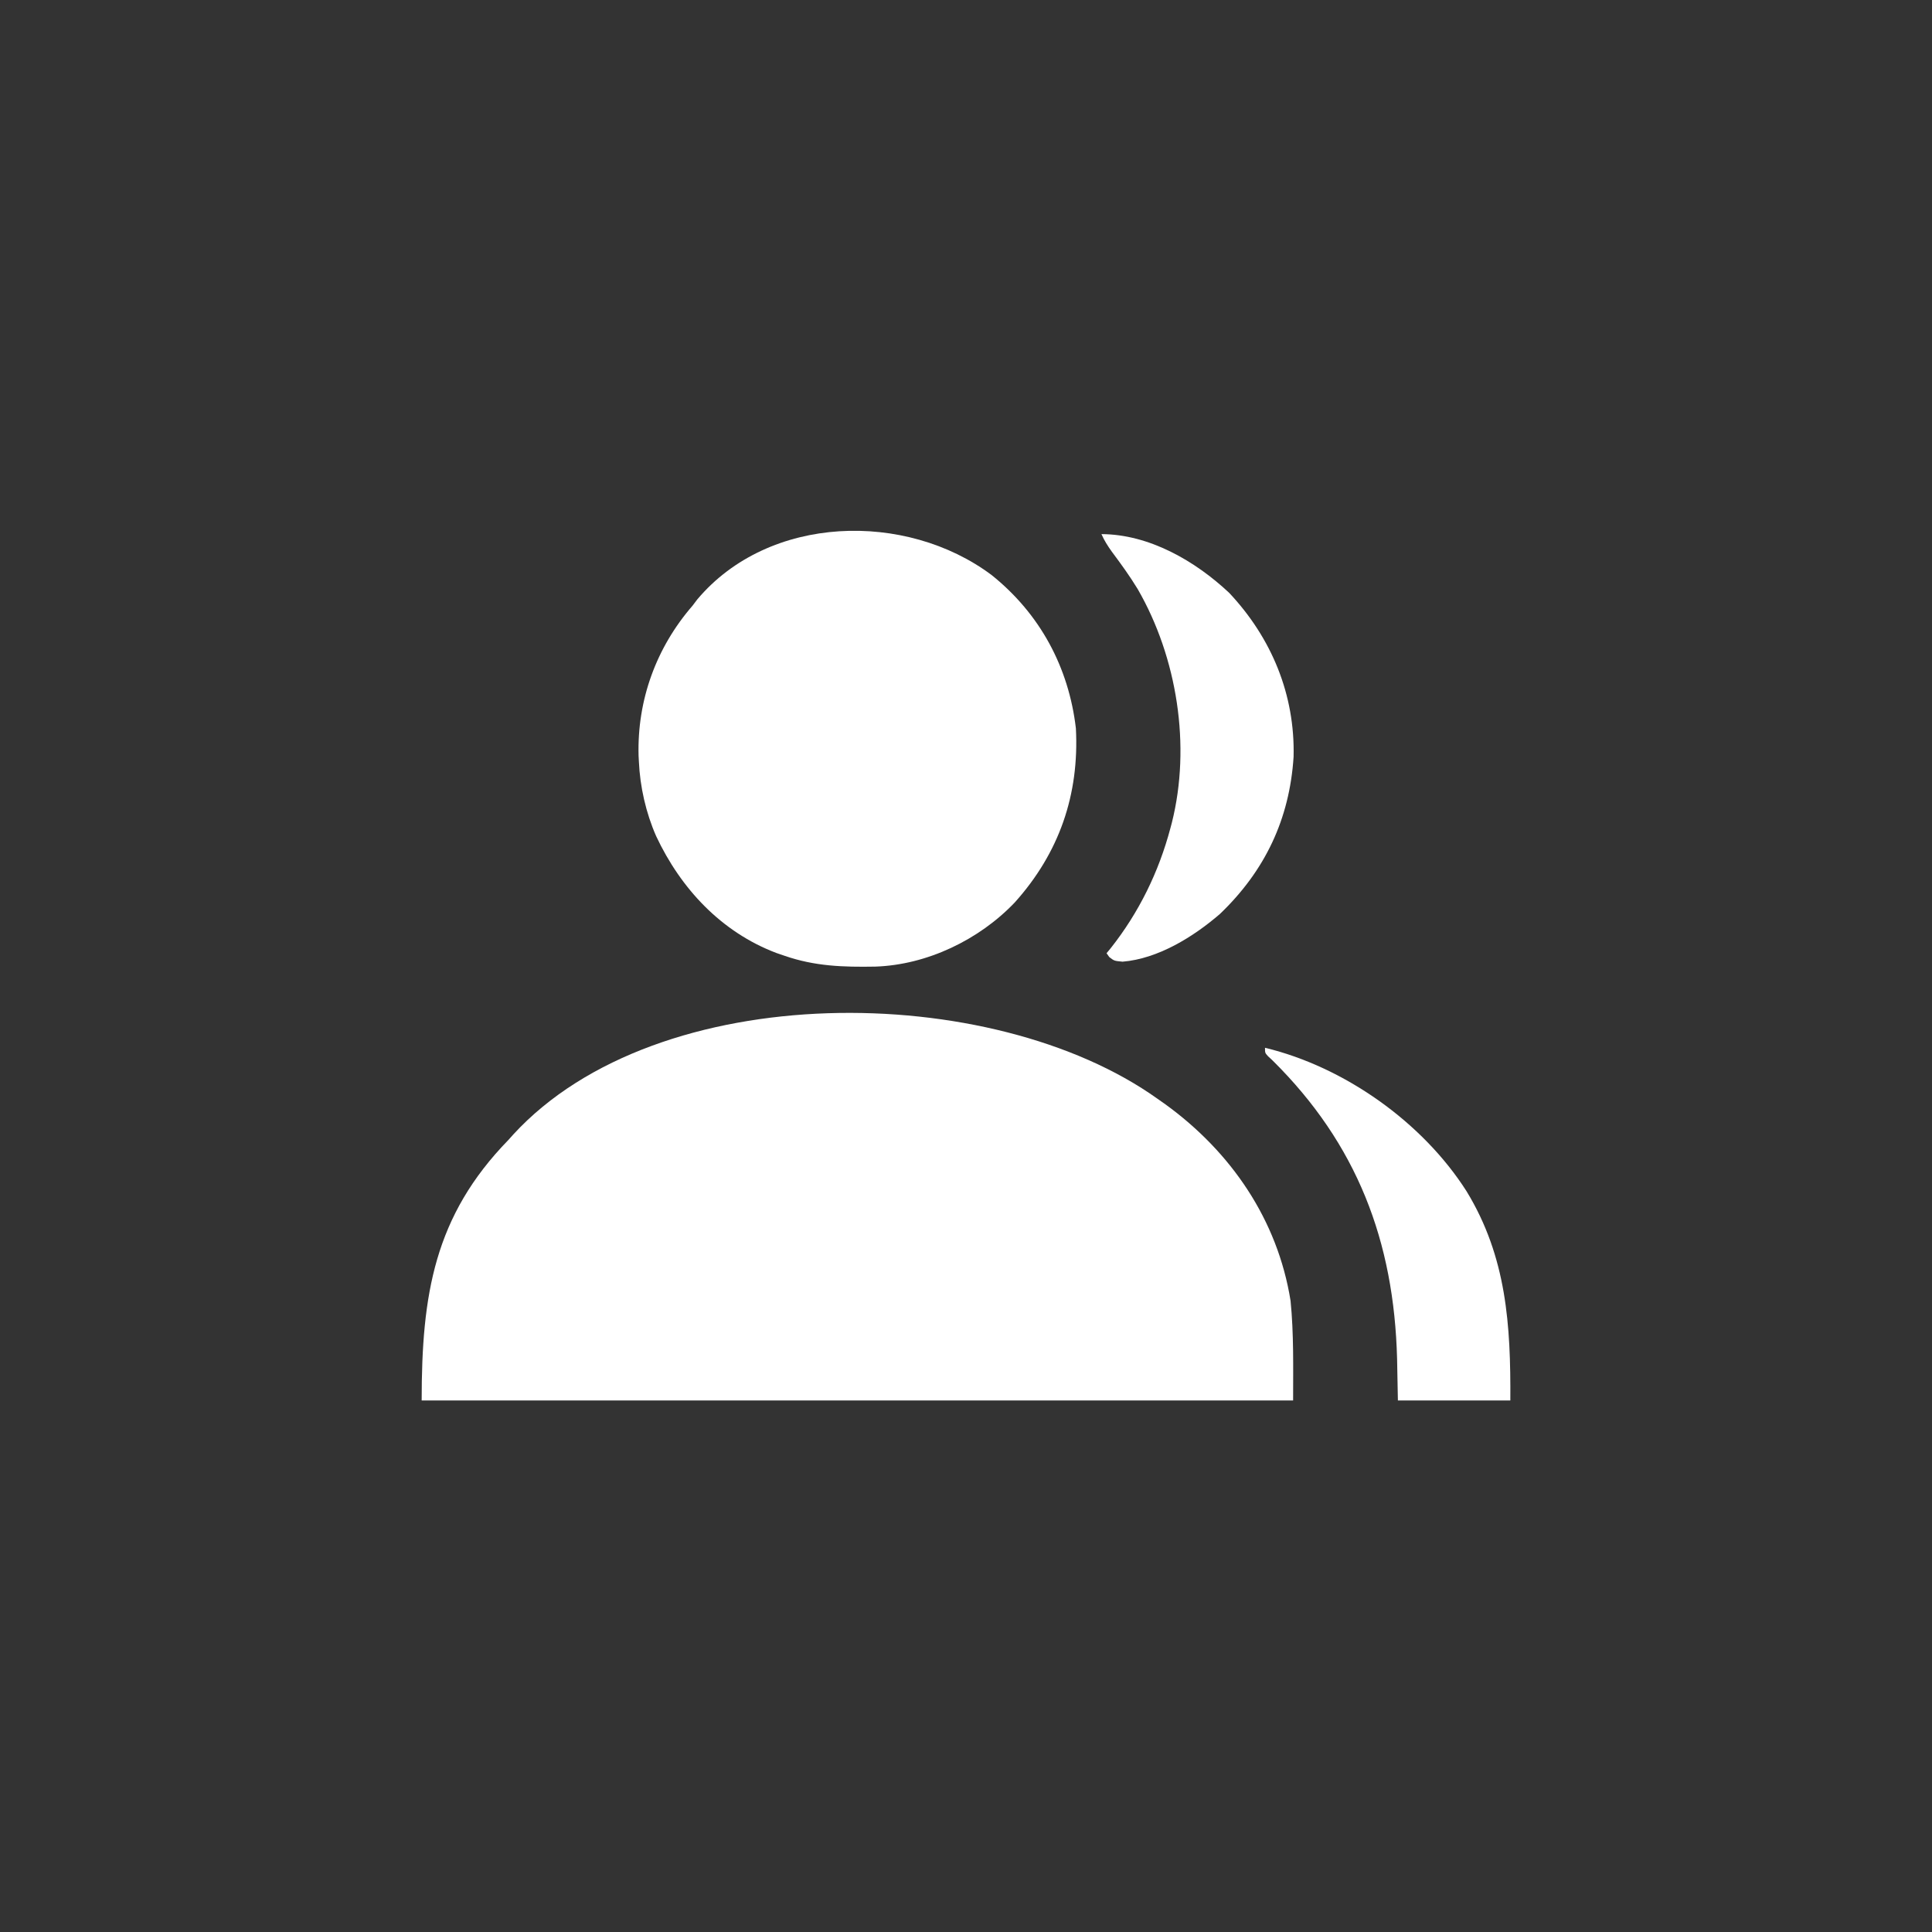
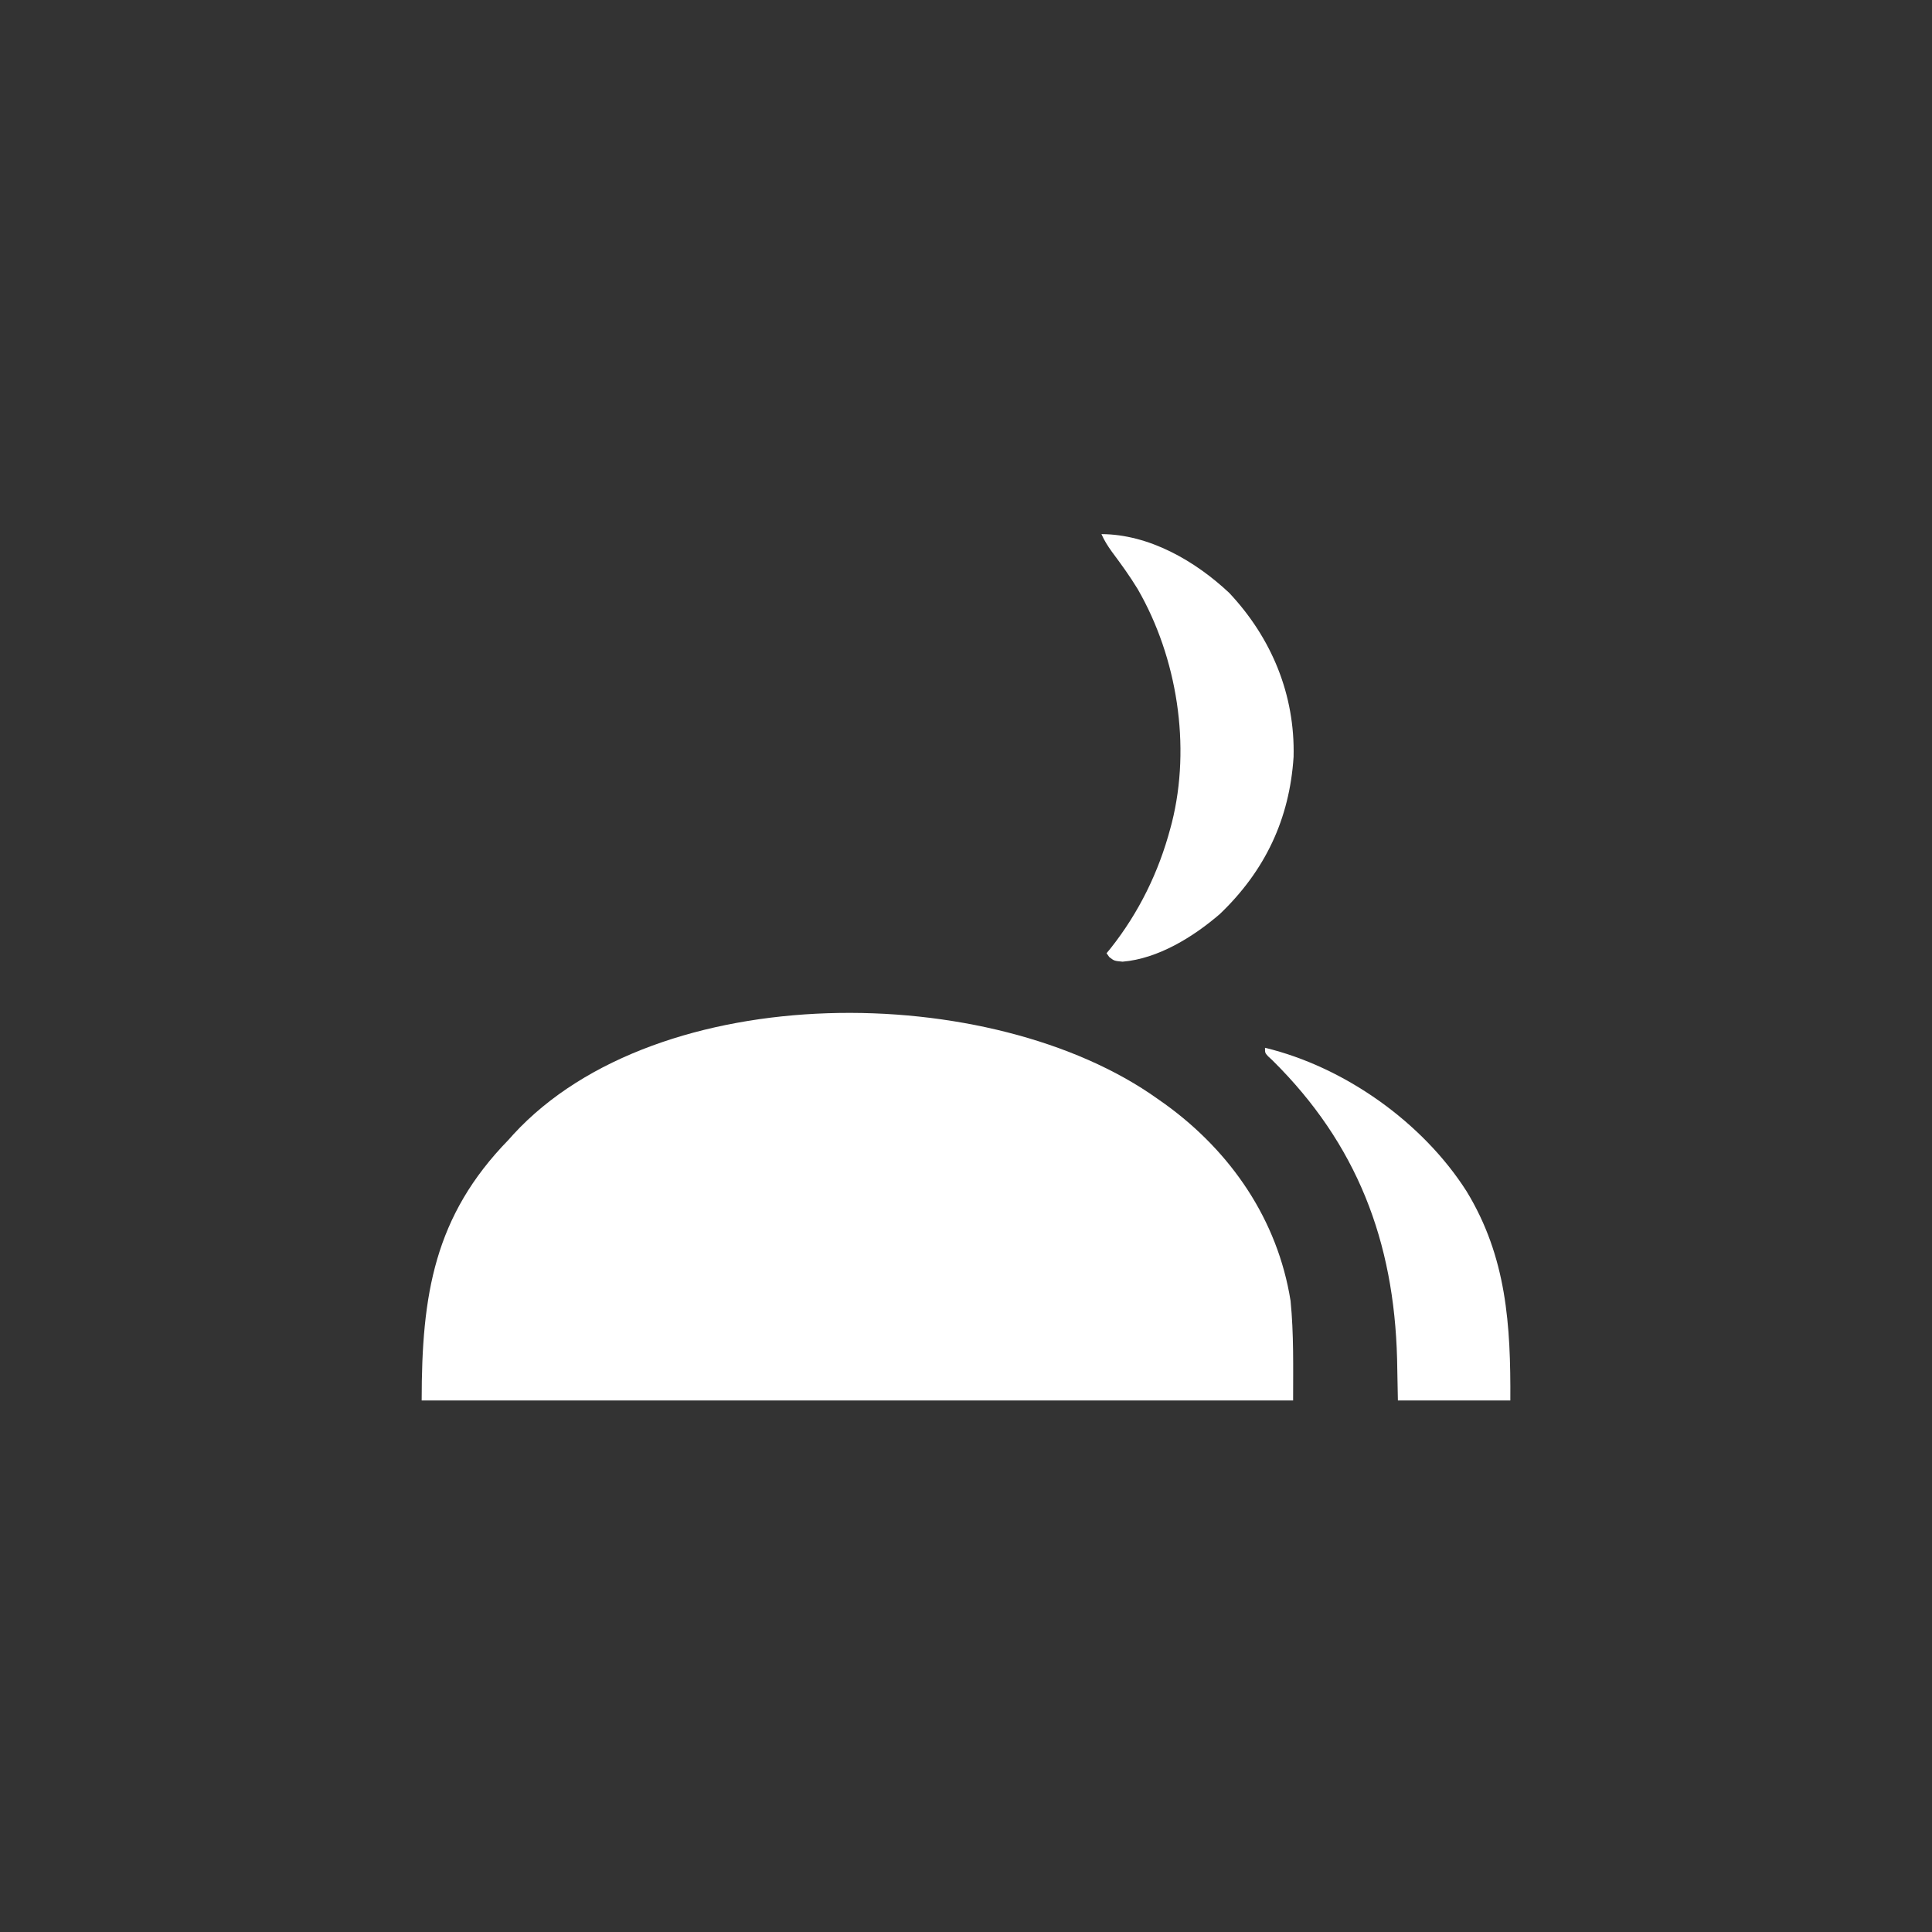
<svg xmlns="http://www.w3.org/2000/svg" version="1.1" width="756" height="756">
  <rect width="100%" height="100%" fill="#333333" stroke="none" />
  <path d="M0 0 C1.497 1.054 1.497 1.054 3.023 2.129 C28.757 20.782 46.934 47.338 52 79 C53.294 91.94 53 104.996 53 118 C-59.53 118 -172.06 118 -288 118 C-288 76.617 -283.099 45.853 -254 16 C-253.381 15.308 -252.762 14.616 -252.125 13.902 C-195.473 -47.682 -64.843 -46.331 0 0 Z " fill="#FFFFFF" transform="translate(453,430)" />
-   <path d="M0 0 C18.922 15.148 30.191 36.031 33 60 C34.36 85.944 26.496 108.755 9.062 128.156 C-4.874 142.767 -25.244 152.564 -45.492 153.238 C-57.982 153.455 -69.135 153.117 -81 149 C-82.061 148.638 -83.122 148.276 -84.215 147.902 C-105.77 139.718 -121.587 122.742 -131.238 102.203 C-135.23 93.131 -137.566 82.897 -138 73 C-138.04 72.251 -138.08 71.502 -138.121 70.73 C-138.719 48.953 -131.21 28.379 -117 12 C-116.39 11.193 -115.781 10.386 -115.152 9.555 C-87.051 -23.8 -33.471 -25.014 0 0 Z " fill="#FFFFFF" transform="translate(388,225)" />
  <path d="M0 0 C18.697 0.079 36.709 10.509 50 23 C66.568 40.644 75.789 62.818 75.184 87.172 C73.599 111.578 64 131.73 46.375 148.625 C36.006 157.582 22.173 166.156 8.281 167.309 C5 167 5 167 3.062 165.5 C2.537 164.757 2.537 164.757 2 164 C2.534 163.354 3.067 162.708 3.617 162.043 C14.678 148.054 22.428 132.226 27 115 C27.176 114.339 27.353 113.678 27.535 112.998 C35.121 82.899 29.647 48.301 14.191 21.516 C11.117 16.452 7.643 11.67 4.102 6.926 C2.458 4.638 1.134 2.562 0 0 Z " fill="#FFFFFF" transform="translate(431,209)" />
  <path d="M0 0 C31.135 7.51 61.669 29.157 78.871 56.148 C94.573 81.908 96.165 108.506 96 138 C81.48 138 66.96 138 52 138 C51.897 132.637 51.794 127.275 51.688 121.75 C50.496 75.649 35.987 37.649 3 5 C2.402 4.443 1.804 3.886 1.188 3.312 C0 2 0 2 0 0 Z " fill="#FFFFFF" transform="translate(495,410)" />
</svg>